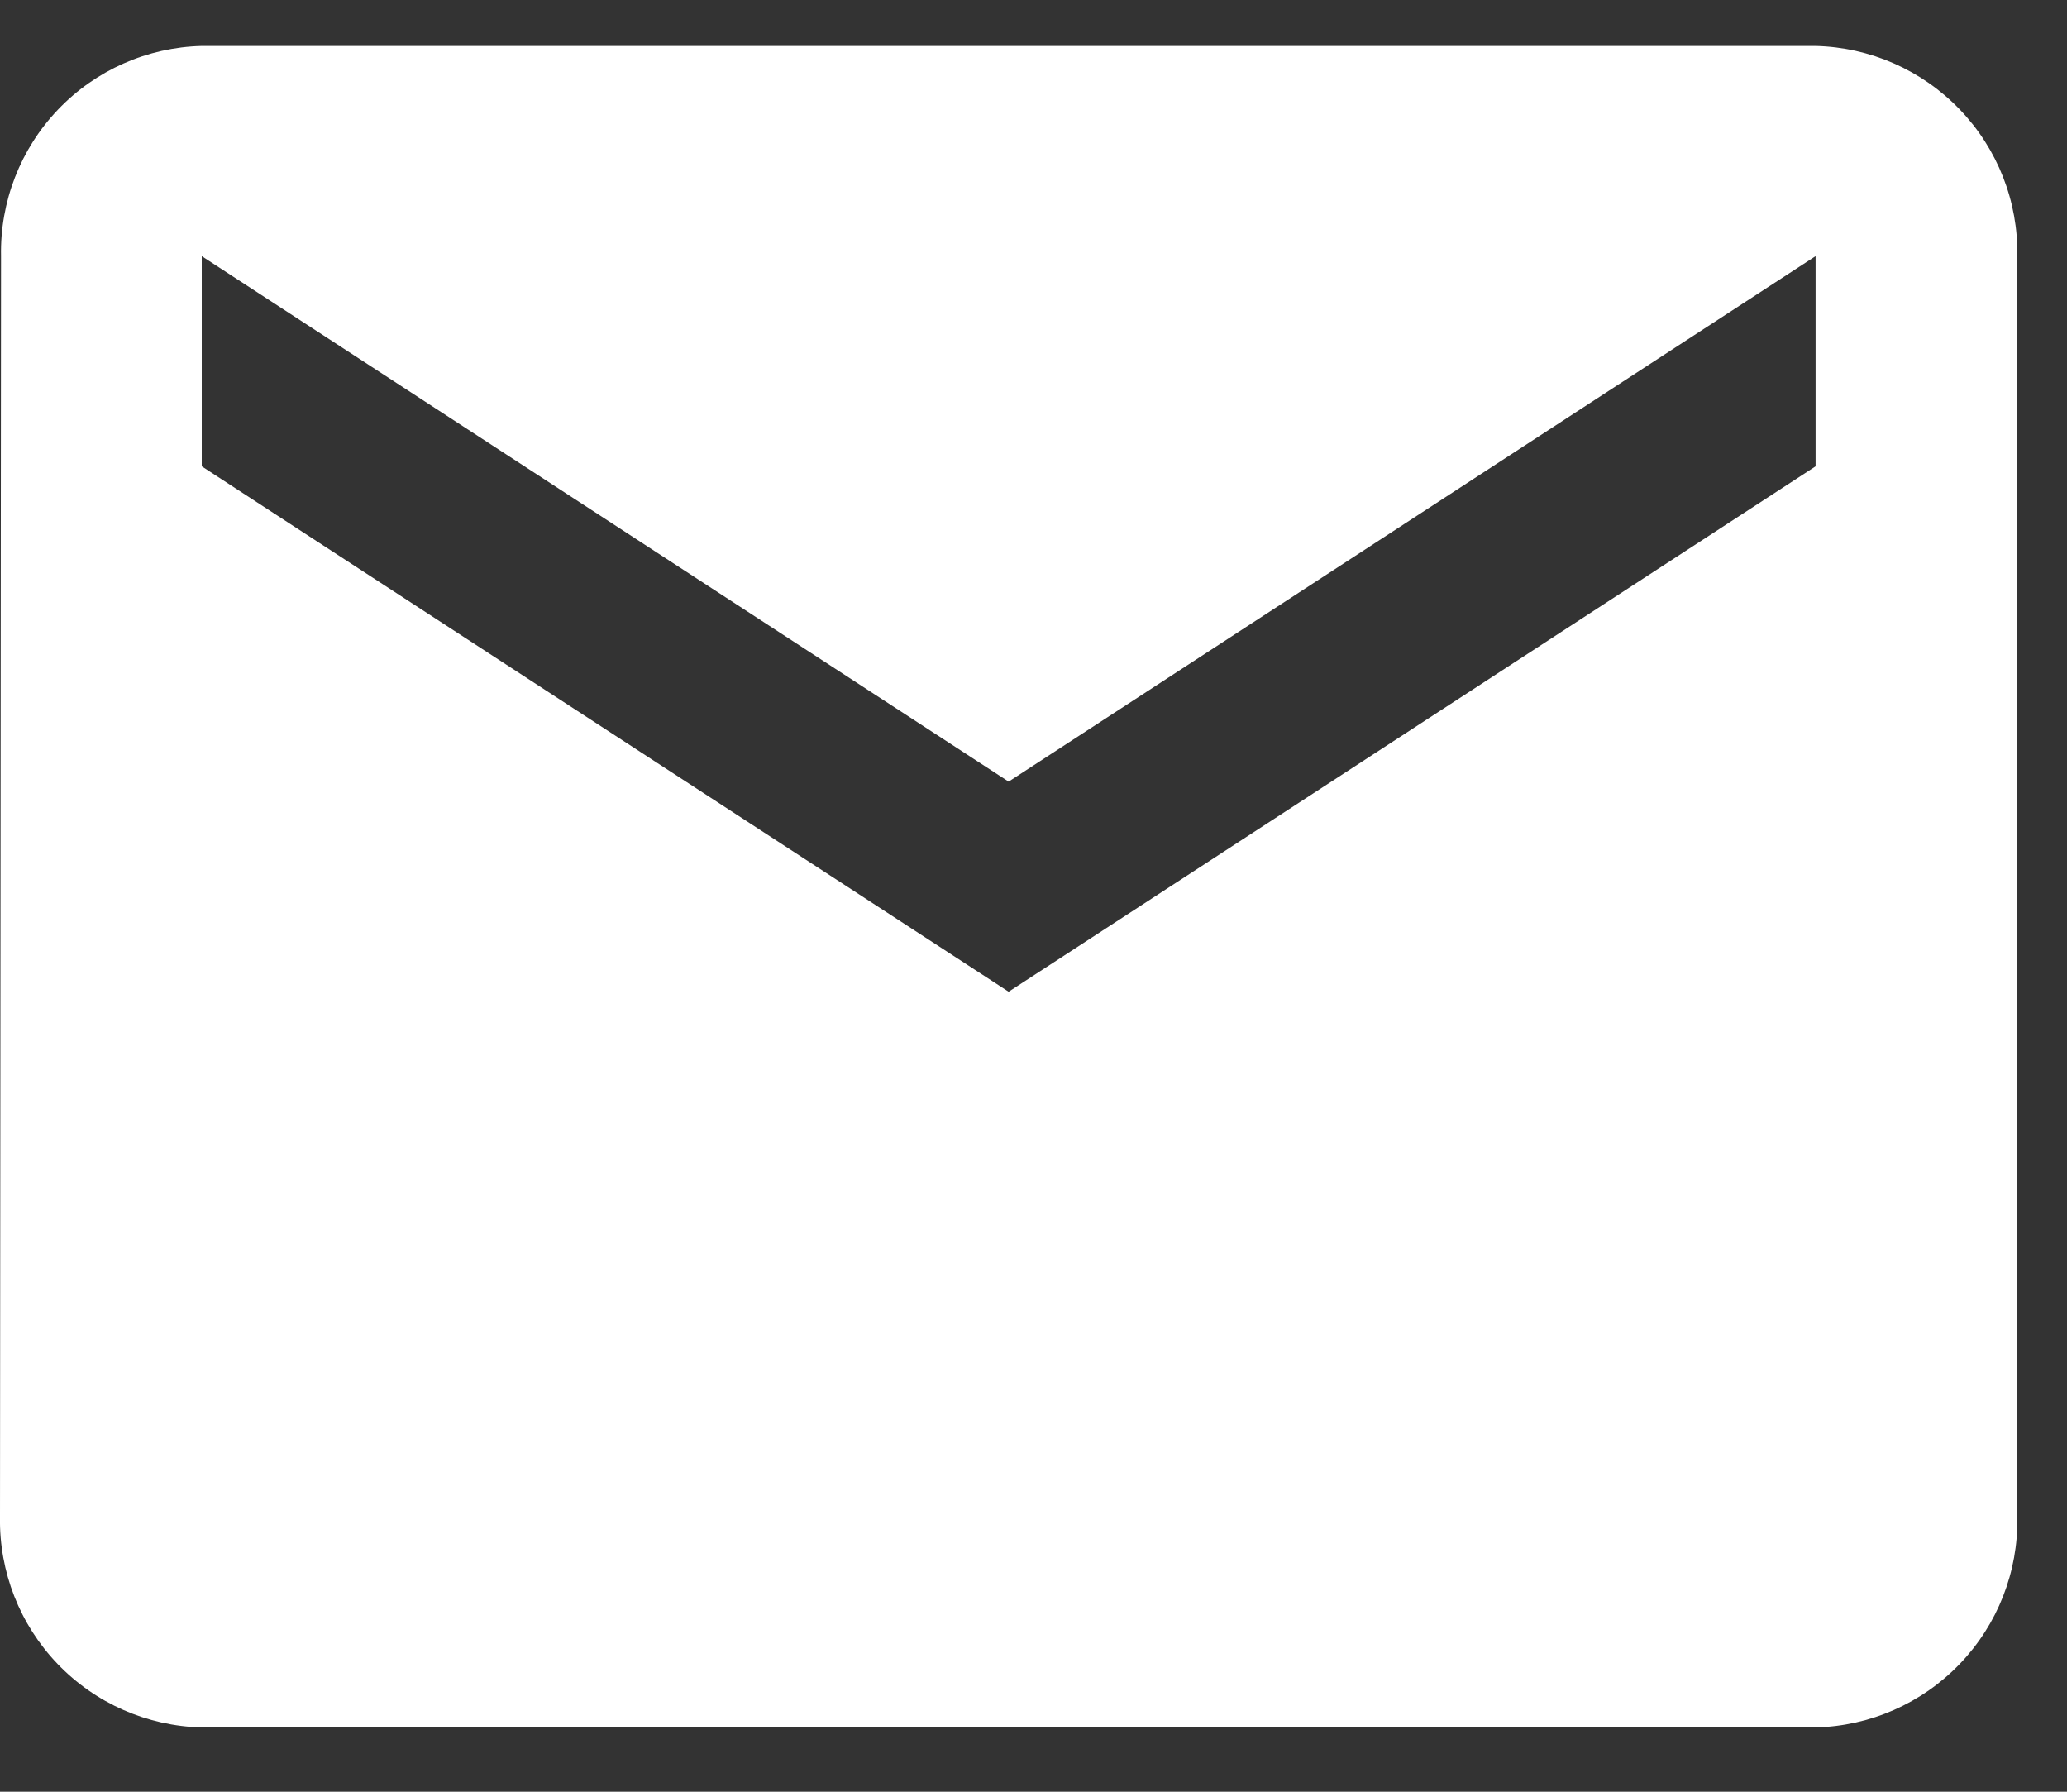
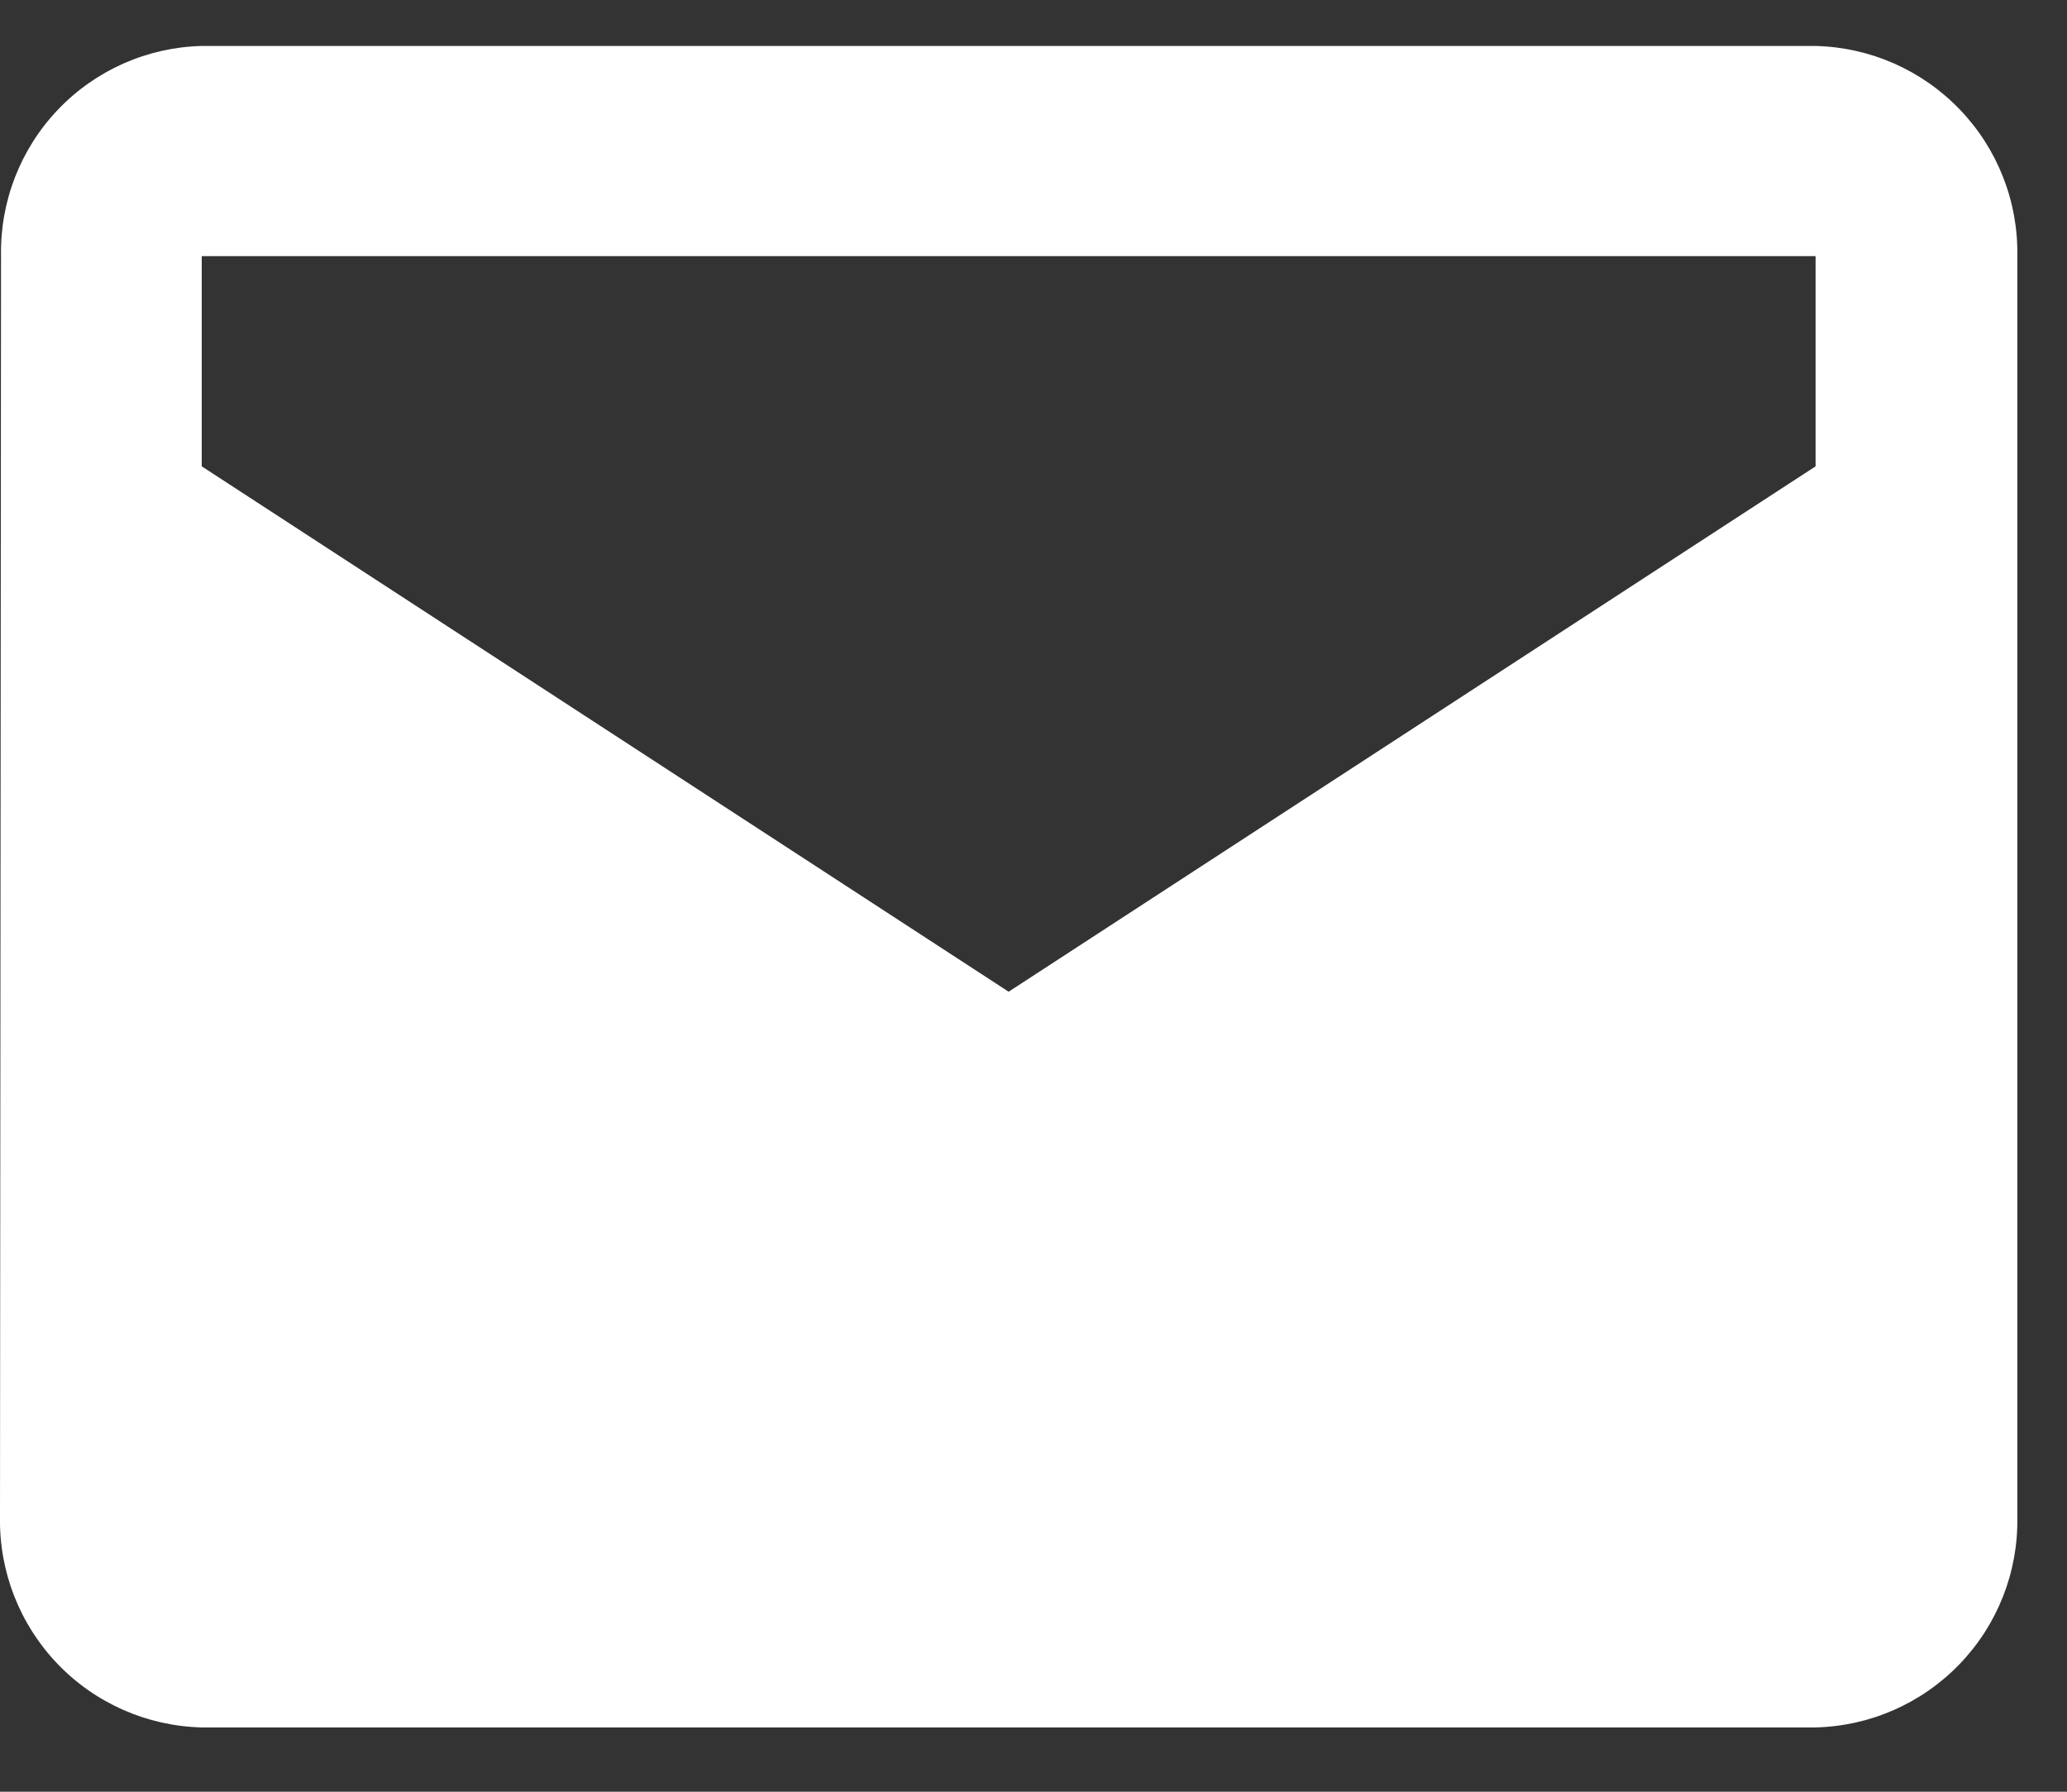
<svg xmlns="http://www.w3.org/2000/svg" width="30" height="26" viewBox="0 0 30 26" fill="none">
  <rect x="0" y="0" width="30" height="26" fill="#333333" stroke="none" />
-   <path d="M26.351 0.667H2.928C2.138 0.686 1.388 1.018 0.842 1.59C0.296 2.162 -0.001 2.927 0.015 3.717L0 22.016C-0.013 22.808 0.287 23.573 0.835 24.145C1.384 24.717 2.136 25.048 2.928 25.067H26.351C27.143 25.048 27.895 24.717 28.444 24.145C28.993 23.574 29.293 22.809 29.279 22.017V3.717C29.293 2.925 28.993 2.16 28.444 1.589C27.895 1.017 27.143 0.686 26.351 0.667ZM26.351 6.767L14.639 14.391L2.928 6.767V3.717L14.639 11.342L26.351 3.717V6.767Z" fill="white" />
+   <path d="M26.351 0.667H2.928C2.138 0.686 1.388 1.018 0.842 1.59C0.296 2.162 -0.001 2.927 0.015 3.717L0 22.016C-0.013 22.808 0.287 23.573 0.835 24.145C1.384 24.717 2.136 25.048 2.928 25.067H26.351C27.143 25.048 27.895 24.717 28.444 24.145C28.993 23.574 29.293 22.809 29.279 22.017V3.717C29.293 2.925 28.993 2.16 28.444 1.589C27.895 1.017 27.143 0.686 26.351 0.667ZM26.351 6.767L14.639 14.391L2.928 6.767V3.717L26.351 3.717V6.767Z" fill="white" />
</svg>